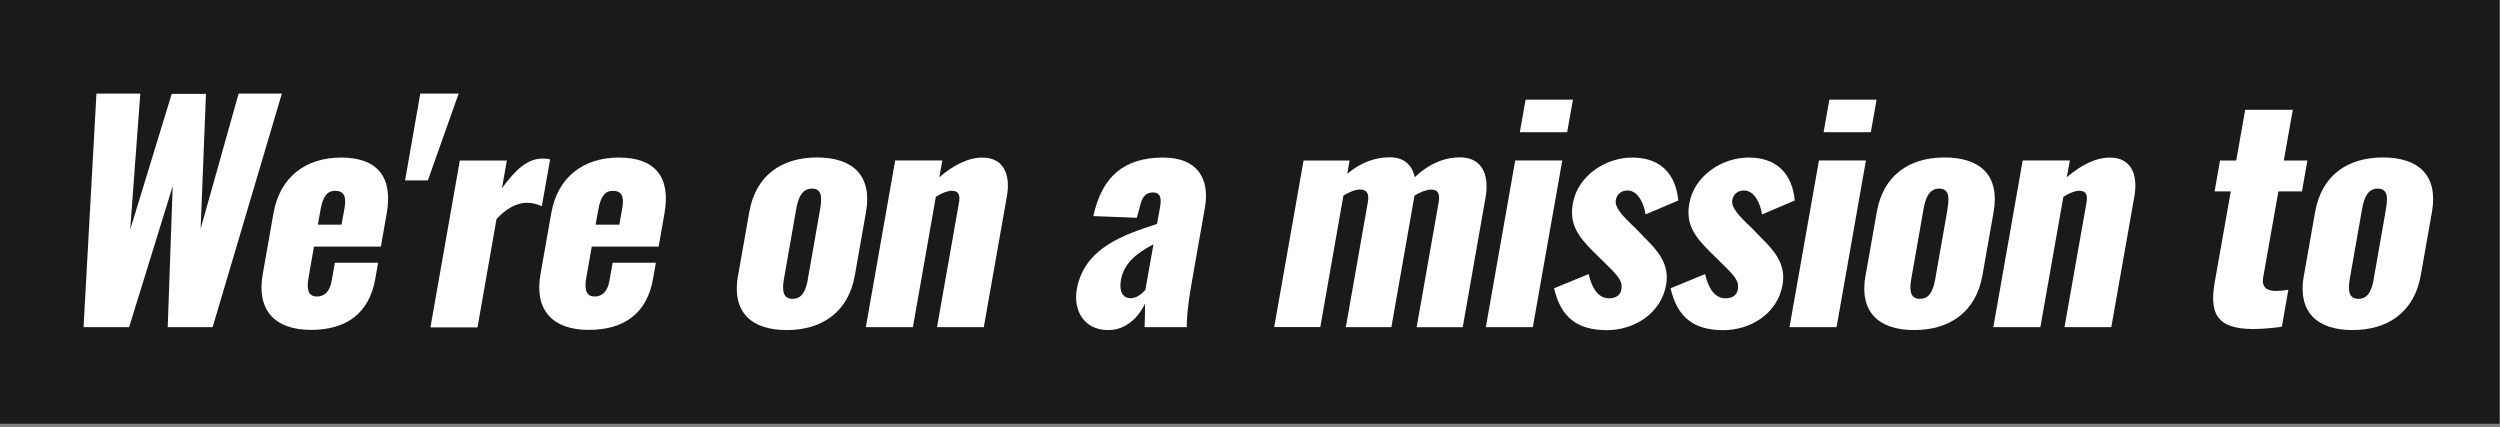
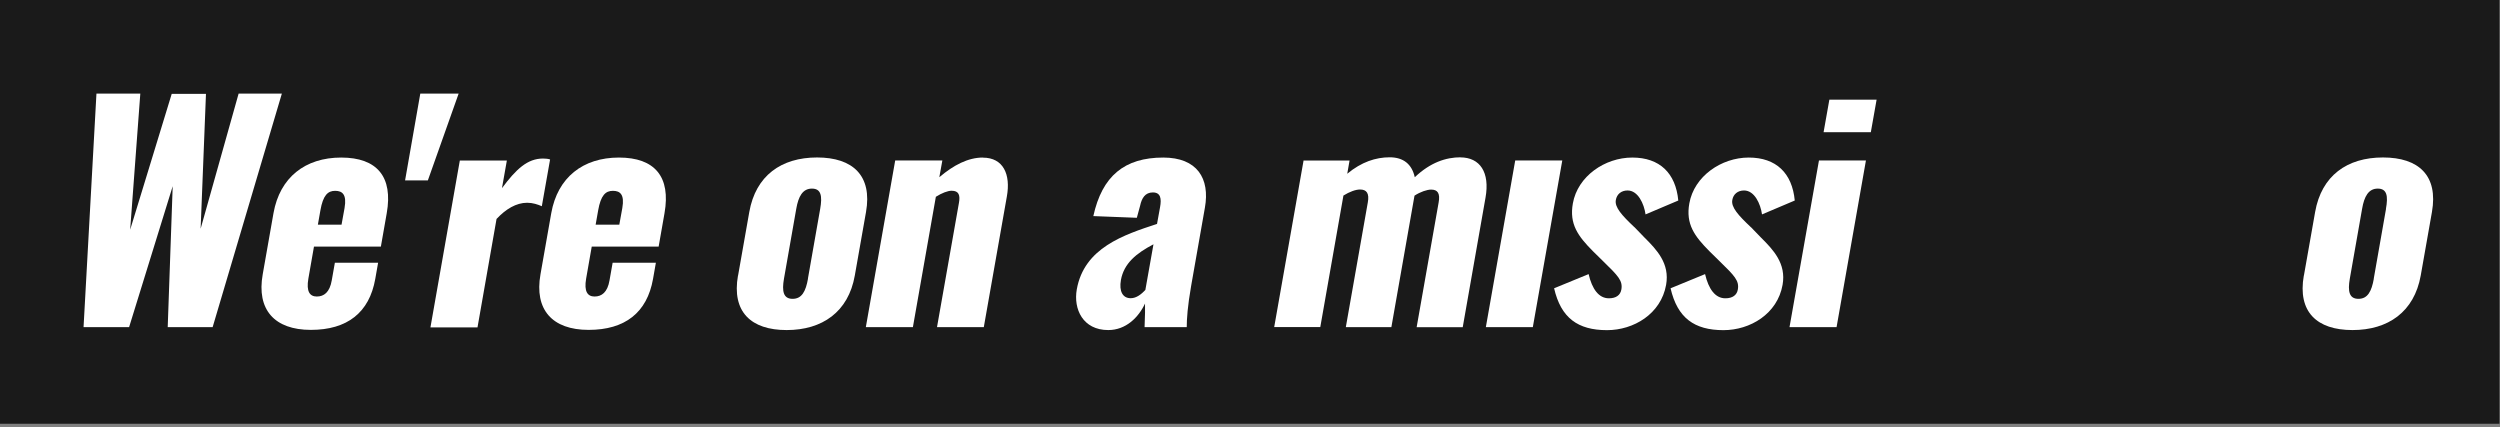
<svg xmlns="http://www.w3.org/2000/svg" width="281" height="48" viewBox="0 0 281 48" fill="none">
  <rect x="0" y="0" width="281" height="48" fill="#808080" stroke="none" />
  <path d="M280.94 0H0V47.63H280.94V0Z" fill="#1A1A1A" />
  <path d="M110.47 17.709C108.82 17.709 107.19 18.549 105.58 19.919L105.92 18.039H100.62L97.32 36.769H102.61L105.19 22.119C105.87 21.689 106.54 21.439 106.96 21.439C107.77 21.439 107.95 21.929 107.78 22.829L105.32 36.769H110.58L113.17 22.089C113.62 19.599 112.77 17.719 110.48 17.719L110.47 17.709Z" fill="white" />
  <path d="M61.821 17.92C61.611 17.85 61.351 17.82 61.031 17.82C59.281 17.82 58.001 19.02 56.421 21.15L56.971 18.04H51.681V18.06L48.381 36.8H53.671L55.811 24.61C56.851 23.5 58.021 22.79 59.251 22.79C59.891 22.79 60.441 22.98 60.901 23.18L61.831 17.92H61.821Z" fill="white" />
  <path d="M91.84 17.699C87.82 17.699 84.94 19.739 84.22 23.829L82.96 30.969H82.95C82.23 35.059 84.42 37.099 88.42 37.099C92.42 37.099 95.36 35.059 96.08 30.969L97.34 23.829C98.06 19.739 95.86 17.699 91.84 17.699ZM92.19 23.469L90.81 31.319H90.82C90.57 32.739 90.13 33.589 89.09 33.589C88.05 33.589 87.87 32.749 88.12 31.319L89.5 23.469C89.74 22.079 90.22 21.199 91.26 21.199C92.3 21.199 92.44 22.039 92.19 23.469Z" fill="white" />
-   <path d="M176.8 11.199H171.48L170.83 14.859H176.15L176.8 11.199Z" fill="white" />
  <path d="M47.241 10.52L45.531 20.279H48.091L51.551 10.52H47.241Z" fill="white" />
  <path d="M210.931 11.199H205.621L204.971 14.859H210.281L210.931 11.199Z" fill="white" />
  <path d="M38.35 17.709C34.3 17.709 31.45 19.949 30.74 23.959L29.53 30.829C28.82 34.809 30.85 37.079 34.94 37.079C39.03 37.079 41.51 35.139 42.18 31.349L42.5 29.529H37.64L37.29 31.509C37.06 32.869 36.4 33.329 35.61 33.329C34.82 33.329 34.41 32.769 34.66 31.319L35.29 27.719H42.81L43.47 23.959C44.19 19.879 42.39 17.709 38.35 17.709ZM38.73 23.369L38.39 25.249H35.73L36.01 23.659C36.31 21.939 36.85 21.449 37.67 21.449C38.49 21.449 38.99 21.869 38.73 23.359V23.369Z" fill="white" />
  <path d="M26.821 10.52L22.551 25.709L23.151 10.55H19.301L14.631 25.82L15.771 10.52H10.841L9.391 36.77H14.511L19.411 20.93L18.851 36.77H23.901L31.681 10.52H26.821Z" fill="white" />
  <path d="M69.571 17.709C65.521 17.709 62.671 19.949 61.961 23.959L60.751 30.829C60.041 34.809 62.071 37.079 66.161 37.079C70.251 37.079 72.731 35.139 73.401 31.349L73.721 29.529H68.861L68.511 31.509C68.281 32.869 67.621 33.329 66.831 33.329C66.041 33.329 65.631 32.769 65.881 31.319L66.511 27.719H74.031L74.691 23.959C75.411 19.879 73.611 17.709 69.571 17.709ZM69.951 23.369L69.611 25.249H66.951L67.231 23.659C67.531 21.939 68.071 21.449 68.891 21.449C69.711 21.449 70.211 21.869 69.951 23.359V23.369Z" fill="white" />
-   <path d="M237.201 17.709C235.551 17.709 233.921 18.549 232.311 19.919L232.651 18.039H227.351L224.051 36.769H229.341L231.921 22.119C232.601 21.689 233.271 21.439 233.691 21.439C234.501 21.439 234.681 21.929 234.511 22.829L232.051 36.769H237.311L239.901 22.089C240.351 19.599 239.501 17.719 237.211 17.719L237.201 17.709Z" fill="white" />
-   <path d="M218.571 17.699C214.551 17.699 211.671 19.739 210.951 23.829L209.691 30.969H209.681C208.961 35.059 211.151 37.099 215.151 37.099C219.151 37.099 222.091 35.059 222.821 30.969L224.081 23.829C224.801 19.739 222.601 17.699 218.581 17.699H218.571ZM218.911 23.469L217.531 31.319C217.281 32.739 216.841 33.589 215.801 33.589C214.761 33.589 214.581 32.749 214.831 31.319L216.211 23.469C216.451 22.079 216.931 21.199 217.971 21.199C219.011 21.199 219.151 22.039 218.891 23.469H218.911Z" fill="white" />
-   <path d="M256.091 21.51H258.741L259.351 18.04H256.701L257.711 12.34H252.361L251.351 18.04H249.531L248.921 21.51H250.741L248.941 31.69C248.351 35.07 249.011 36.98 253.261 36.98C254.521 36.98 255.881 36.82 256.481 36.72L257.211 32.57C256.801 32.64 256.301 32.7 255.761 32.7C254.781 32.7 254.181 32.24 254.381 31.18L256.091 21.52V21.51Z" fill="white" />
  <path d="M204.451 18.039L201.141 36.769H206.431L209.731 18.039H204.451Z" fill="white" />
  <path d="M267.84 17.699C263.82 17.699 260.94 19.739 260.22 23.829L258.96 30.969H258.95C258.23 35.059 260.42 37.099 264.42 37.099C268.42 37.099 271.36 35.059 272.09 30.969L273.35 23.829C274.07 19.739 271.87 17.699 267.85 17.699H267.84ZM268.19 23.469L266.81 31.319H266.82C266.57 32.739 266.13 33.589 265.09 33.589C264.05 33.589 263.87 32.749 264.12 31.319L265.5 23.469C265.74 22.079 266.22 21.199 267.26 21.199C268.3 21.199 268.44 22.039 268.18 23.469H268.19Z" fill="white" />
  <path d="M183.7 25.529C182.29 24.199 181.47 23.289 181.62 22.479C181.73 21.829 182.23 21.409 182.94 21.409C184.11 21.409 184.79 22.899 184.96 24.099L188.64 22.539C188.35 19.459 186.55 17.709 183.47 17.709C180.39 17.709 177.33 19.809 176.79 22.859C176.37 25.189 177.37 26.549 179.05 28.239L180.21 29.379C181.87 30.999 182.42 31.549 182.24 32.549C182.13 33.169 181.65 33.529 180.84 33.529C179.7 33.529 178.95 32.489 178.56 30.809L174.69 32.399H174.68C175.45 35.739 177.35 37.109 180.63 37.109C183.62 37.109 186.69 35.289 187.27 32.019C187.7 29.619 186.22 28.069 184.84 26.699L183.71 25.529H183.7Z" fill="white" />
  <path d="M164.181 17.68C162.521 17.68 160.771 18.26 159.021 19.92C158.701 18.47 157.761 17.68 156.201 17.68C154.641 17.68 153.031 18.2 151.431 19.53L151.691 18.04H146.521L143.221 36.76H148.401L151.001 21.98C151.691 21.55 152.381 21.3 152.871 21.3C153.611 21.3 153.931 21.73 153.741 22.76L151.271 36.77H156.391L158.951 22.21L158.991 21.99C159.651 21.56 160.401 21.31 160.861 21.31C161.601 21.31 161.891 21.74 161.701 22.77L159.231 36.78H164.411L166.971 22.22C167.481 19.37 166.351 17.69 164.141 17.69L164.181 17.68Z" fill="white" />
  <path d="M146.51 18.04H146.53V18.02L146.51 18.04Z" fill="white" />
  <path d="M130.76 17.709C126.39 17.709 123.88 19.779 122.89 24.289L127.78 24.479L128.15 23.119C128.33 22.279 128.71 21.629 129.58 21.629C130.45 21.629 130.57 22.309 130.39 23.289L130.05 25.169C126.3 26.399 121.86 27.859 121.03 32.529C120.64 34.739 121.71 37.099 124.57 37.099C126.55 37.099 127.97 35.679 128.7 34.119C128.72 34.339 128.7 35.769 128.65 36.769H133.39C133.39 35.869 133.48 34.439 133.89 32.099L135.43 23.349C136.02 20.049 134.55 17.709 130.75 17.709H130.76ZM128.75 32.579C128.3 33.059 127.74 33.519 127.09 33.519C126.19 33.519 125.77 32.739 125.99 31.479C126.33 29.599 127.72 28.469 129.65 27.459L128.74 32.579H128.75Z" fill="white" />
  <path d="M196.791 25.529C195.381 24.199 194.561 23.289 194.711 22.479C194.821 21.829 195.321 21.409 196.031 21.409C197.201 21.409 197.881 22.899 198.051 24.099L201.731 22.539C201.441 19.459 199.641 17.709 196.561 17.709C193.481 17.709 190.421 19.809 189.881 22.859C189.461 25.189 190.461 26.549 192.141 28.239L193.301 29.379C194.961 30.999 195.511 31.549 195.331 32.549C195.221 33.169 194.741 33.529 193.931 33.529C192.791 33.529 192.041 32.489 191.651 30.809L187.781 32.399H187.771C188.541 35.739 190.441 37.109 193.721 37.109C196.711 37.109 199.781 35.289 200.361 32.019C200.791 29.619 199.311 28.069 197.931 26.699L196.801 25.529H196.791Z" fill="white" />
  <path d="M170.31 18.039L167.01 36.769H172.29L175.6 18.039H170.31Z" fill="white" />
</svg>